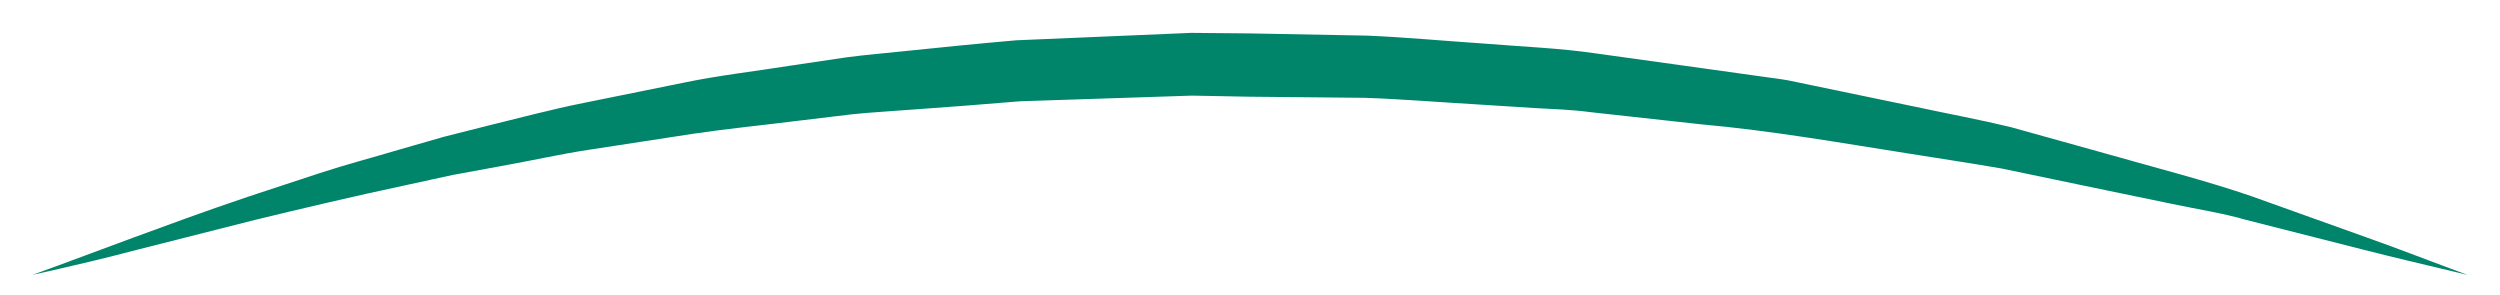
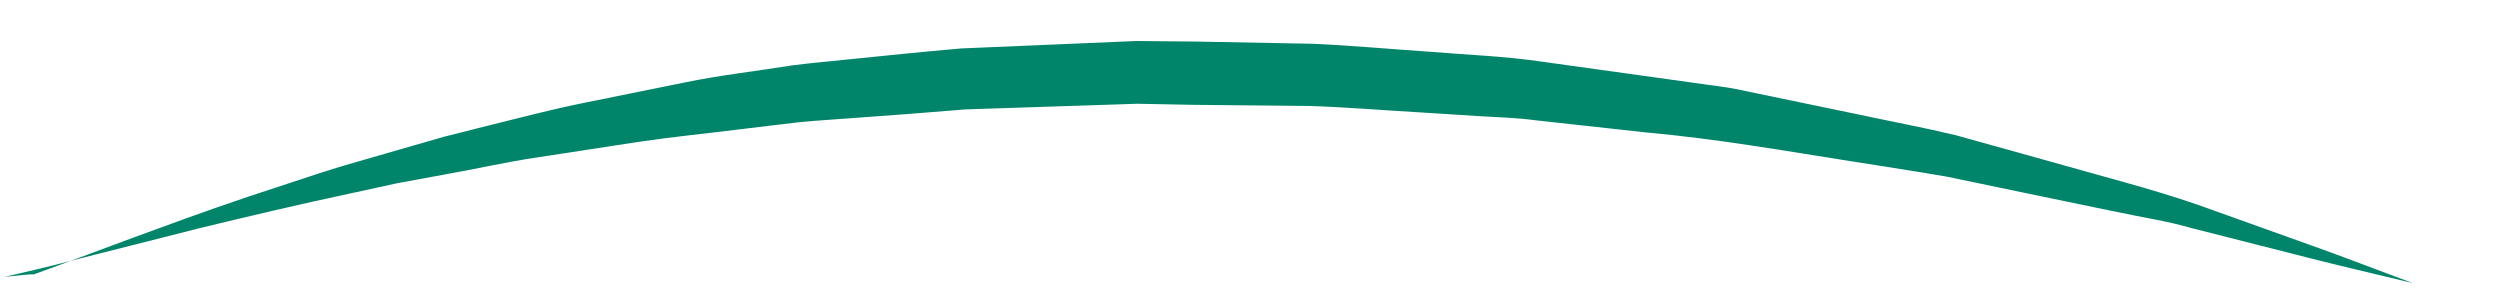
<svg xmlns="http://www.w3.org/2000/svg" version="1.1" id="レイヤー_1" x="0px" y="0px" width="96.497px" height="11.375px" viewBox="0 0 96.497 11.375" enable-background="new 0 0 96.497 11.375" xml:space="preserve">
-   <path fill="#00856B" d="M1.249,10.61c0,0,0.353-0.128,1.013-0.368c0.659-0.244,1.625-0.604,2.856-1.06  c1.228-0.45,2.727-1.006,4.46-1.59C10.449,7.306,11.375,7,12.351,6.679c0.978-0.32,2.023-0.596,3.105-0.917  c0.543-0.156,1.097-0.316,1.662-0.478c0.57-0.144,1.149-0.291,1.74-0.44c1.184-0.288,2.402-0.617,3.672-0.871  c1.271-0.257,2.576-0.522,3.911-0.792c1.334-0.276,2.718-0.43,4.116-0.654c0.7-0.104,1.406-0.209,2.117-0.314  c0.712-0.095,1.435-0.152,2.159-0.231c1.45-0.149,2.917-0.299,4.399-0.427c1.486-0.063,2.983-0.127,4.487-0.19  c0.751-0.032,1.505-0.063,2.259-0.096l2.265,0.021c1.51,0.028,3.021,0.057,4.525,0.085c1.503,0.064,2.996,0.206,4.479,0.304  c1.48,0.124,2.957,0.175,4.398,0.389c1.442,0.201,2.867,0.399,4.269,0.594c0.7,0.098,1.395,0.194,2.082,0.291  c0.344,0.05,0.688,0.089,1.025,0.149c0.337,0.07,0.672,0.14,1.005,0.209c1.332,0.276,2.636,0.547,3.904,0.81  c1.266,0.272,2.504,0.5,3.687,0.787c1.173,0.326,2.307,0.642,3.395,0.945c2.171,0.618,4.175,1.127,5.907,1.726  c1.724,0.617,3.228,1.156,4.466,1.599c1.236,0.442,2.198,0.815,2.856,1.059c0.658,0.246,1.009,0.377,1.009,0.377  s-0.365-0.087-1.05-0.252c-0.684-0.167-1.69-0.396-2.959-0.72c-1.269-0.322-2.808-0.714-4.573-1.162  c-0.874-0.255-1.837-0.4-2.835-0.611c-0.999-0.207-2.049-0.424-3.146-0.651c-1.094-0.228-2.233-0.465-3.413-0.711  c-1.187-0.208-2.419-0.389-3.682-0.593c-2.528-0.395-5.182-0.869-7.96-1.118c-1.385-0.152-2.792-0.307-4.217-0.464  c-0.71-0.096-1.432-0.121-2.155-0.16c-0.723-0.046-1.449-0.092-2.178-0.138c-1.459-0.083-2.928-0.208-4.404-0.258  c-1.479-0.014-2.962-0.029-4.445-0.043l-2.225-0.042c-0.741,0.024-1.48,0.049-2.219,0.073c-1.477,0.048-2.949,0.097-4.409,0.145  c-1.455,0.123-2.9,0.232-4.329,0.333c-0.714,0.057-1.426,0.093-2.129,0.166c-0.702,0.084-1.398,0.167-2.089,0.25  c-1.381,0.175-2.745,0.307-4.071,0.504c-1.327,0.204-2.624,0.403-3.887,0.597c-1.266,0.185-2.477,0.47-3.664,0.675  c-0.592,0.109-1.175,0.216-1.747,0.321c-0.567,0.124-1.125,0.245-1.67,0.364c-2.188,0.465-4.184,0.941-5.955,1.37  c-1.769,0.448-3.311,0.838-4.581,1.16c-1.27,0.336-2.275,0.567-2.96,0.724C1.614,10.526,1.249,10.61,1.249,10.61z" />
+   <path fill="#00856B" d="M1.249,10.61c0,0,0.353-0.128,1.013-0.368c0.659-0.244,1.625-0.604,2.856-1.06  c1.228-0.45,2.727-1.006,4.46-1.59C10.449,7.306,11.375,7,12.351,6.679c0.978-0.32,2.023-0.596,3.105-0.917  c0.543-0.156,1.097-0.316,1.662-0.478c0.57-0.144,1.149-0.291,1.74-0.44c1.184-0.288,2.402-0.617,3.672-0.871  c1.271-0.257,2.576-0.522,3.911-0.792c1.334-0.276,2.718-0.43,4.116-0.654c0.712-0.095,1.435-0.152,2.159-0.231c1.45-0.149,2.917-0.299,4.399-0.427c1.486-0.063,2.983-0.127,4.487-0.19  c0.751-0.032,1.505-0.063,2.259-0.096l2.265,0.021c1.51,0.028,3.021,0.057,4.525,0.085c1.503,0.064,2.996,0.206,4.479,0.304  c1.48,0.124,2.957,0.175,4.398,0.389c1.442,0.201,2.867,0.399,4.269,0.594c0.7,0.098,1.395,0.194,2.082,0.291  c0.344,0.05,0.688,0.089,1.025,0.149c0.337,0.07,0.672,0.14,1.005,0.209c1.332,0.276,2.636,0.547,3.904,0.81  c1.266,0.272,2.504,0.5,3.687,0.787c1.173,0.326,2.307,0.642,3.395,0.945c2.171,0.618,4.175,1.127,5.907,1.726  c1.724,0.617,3.228,1.156,4.466,1.599c1.236,0.442,2.198,0.815,2.856,1.059c0.658,0.246,1.009,0.377,1.009,0.377  s-0.365-0.087-1.05-0.252c-0.684-0.167-1.69-0.396-2.959-0.72c-1.269-0.322-2.808-0.714-4.573-1.162  c-0.874-0.255-1.837-0.4-2.835-0.611c-0.999-0.207-2.049-0.424-3.146-0.651c-1.094-0.228-2.233-0.465-3.413-0.711  c-1.187-0.208-2.419-0.389-3.682-0.593c-2.528-0.395-5.182-0.869-7.96-1.118c-1.385-0.152-2.792-0.307-4.217-0.464  c-0.71-0.096-1.432-0.121-2.155-0.16c-0.723-0.046-1.449-0.092-2.178-0.138c-1.459-0.083-2.928-0.208-4.404-0.258  c-1.479-0.014-2.962-0.029-4.445-0.043l-2.225-0.042c-0.741,0.024-1.48,0.049-2.219,0.073c-1.477,0.048-2.949,0.097-4.409,0.145  c-1.455,0.123-2.9,0.232-4.329,0.333c-0.714,0.057-1.426,0.093-2.129,0.166c-0.702,0.084-1.398,0.167-2.089,0.25  c-1.381,0.175-2.745,0.307-4.071,0.504c-1.327,0.204-2.624,0.403-3.887,0.597c-1.266,0.185-2.477,0.47-3.664,0.675  c-0.592,0.109-1.175,0.216-1.747,0.321c-0.567,0.124-1.125,0.245-1.67,0.364c-2.188,0.465-4.184,0.941-5.955,1.37  c-1.769,0.448-3.311,0.838-4.581,1.16c-1.27,0.336-2.275,0.567-2.96,0.724C1.614,10.526,1.249,10.61,1.249,10.61z" />
</svg>